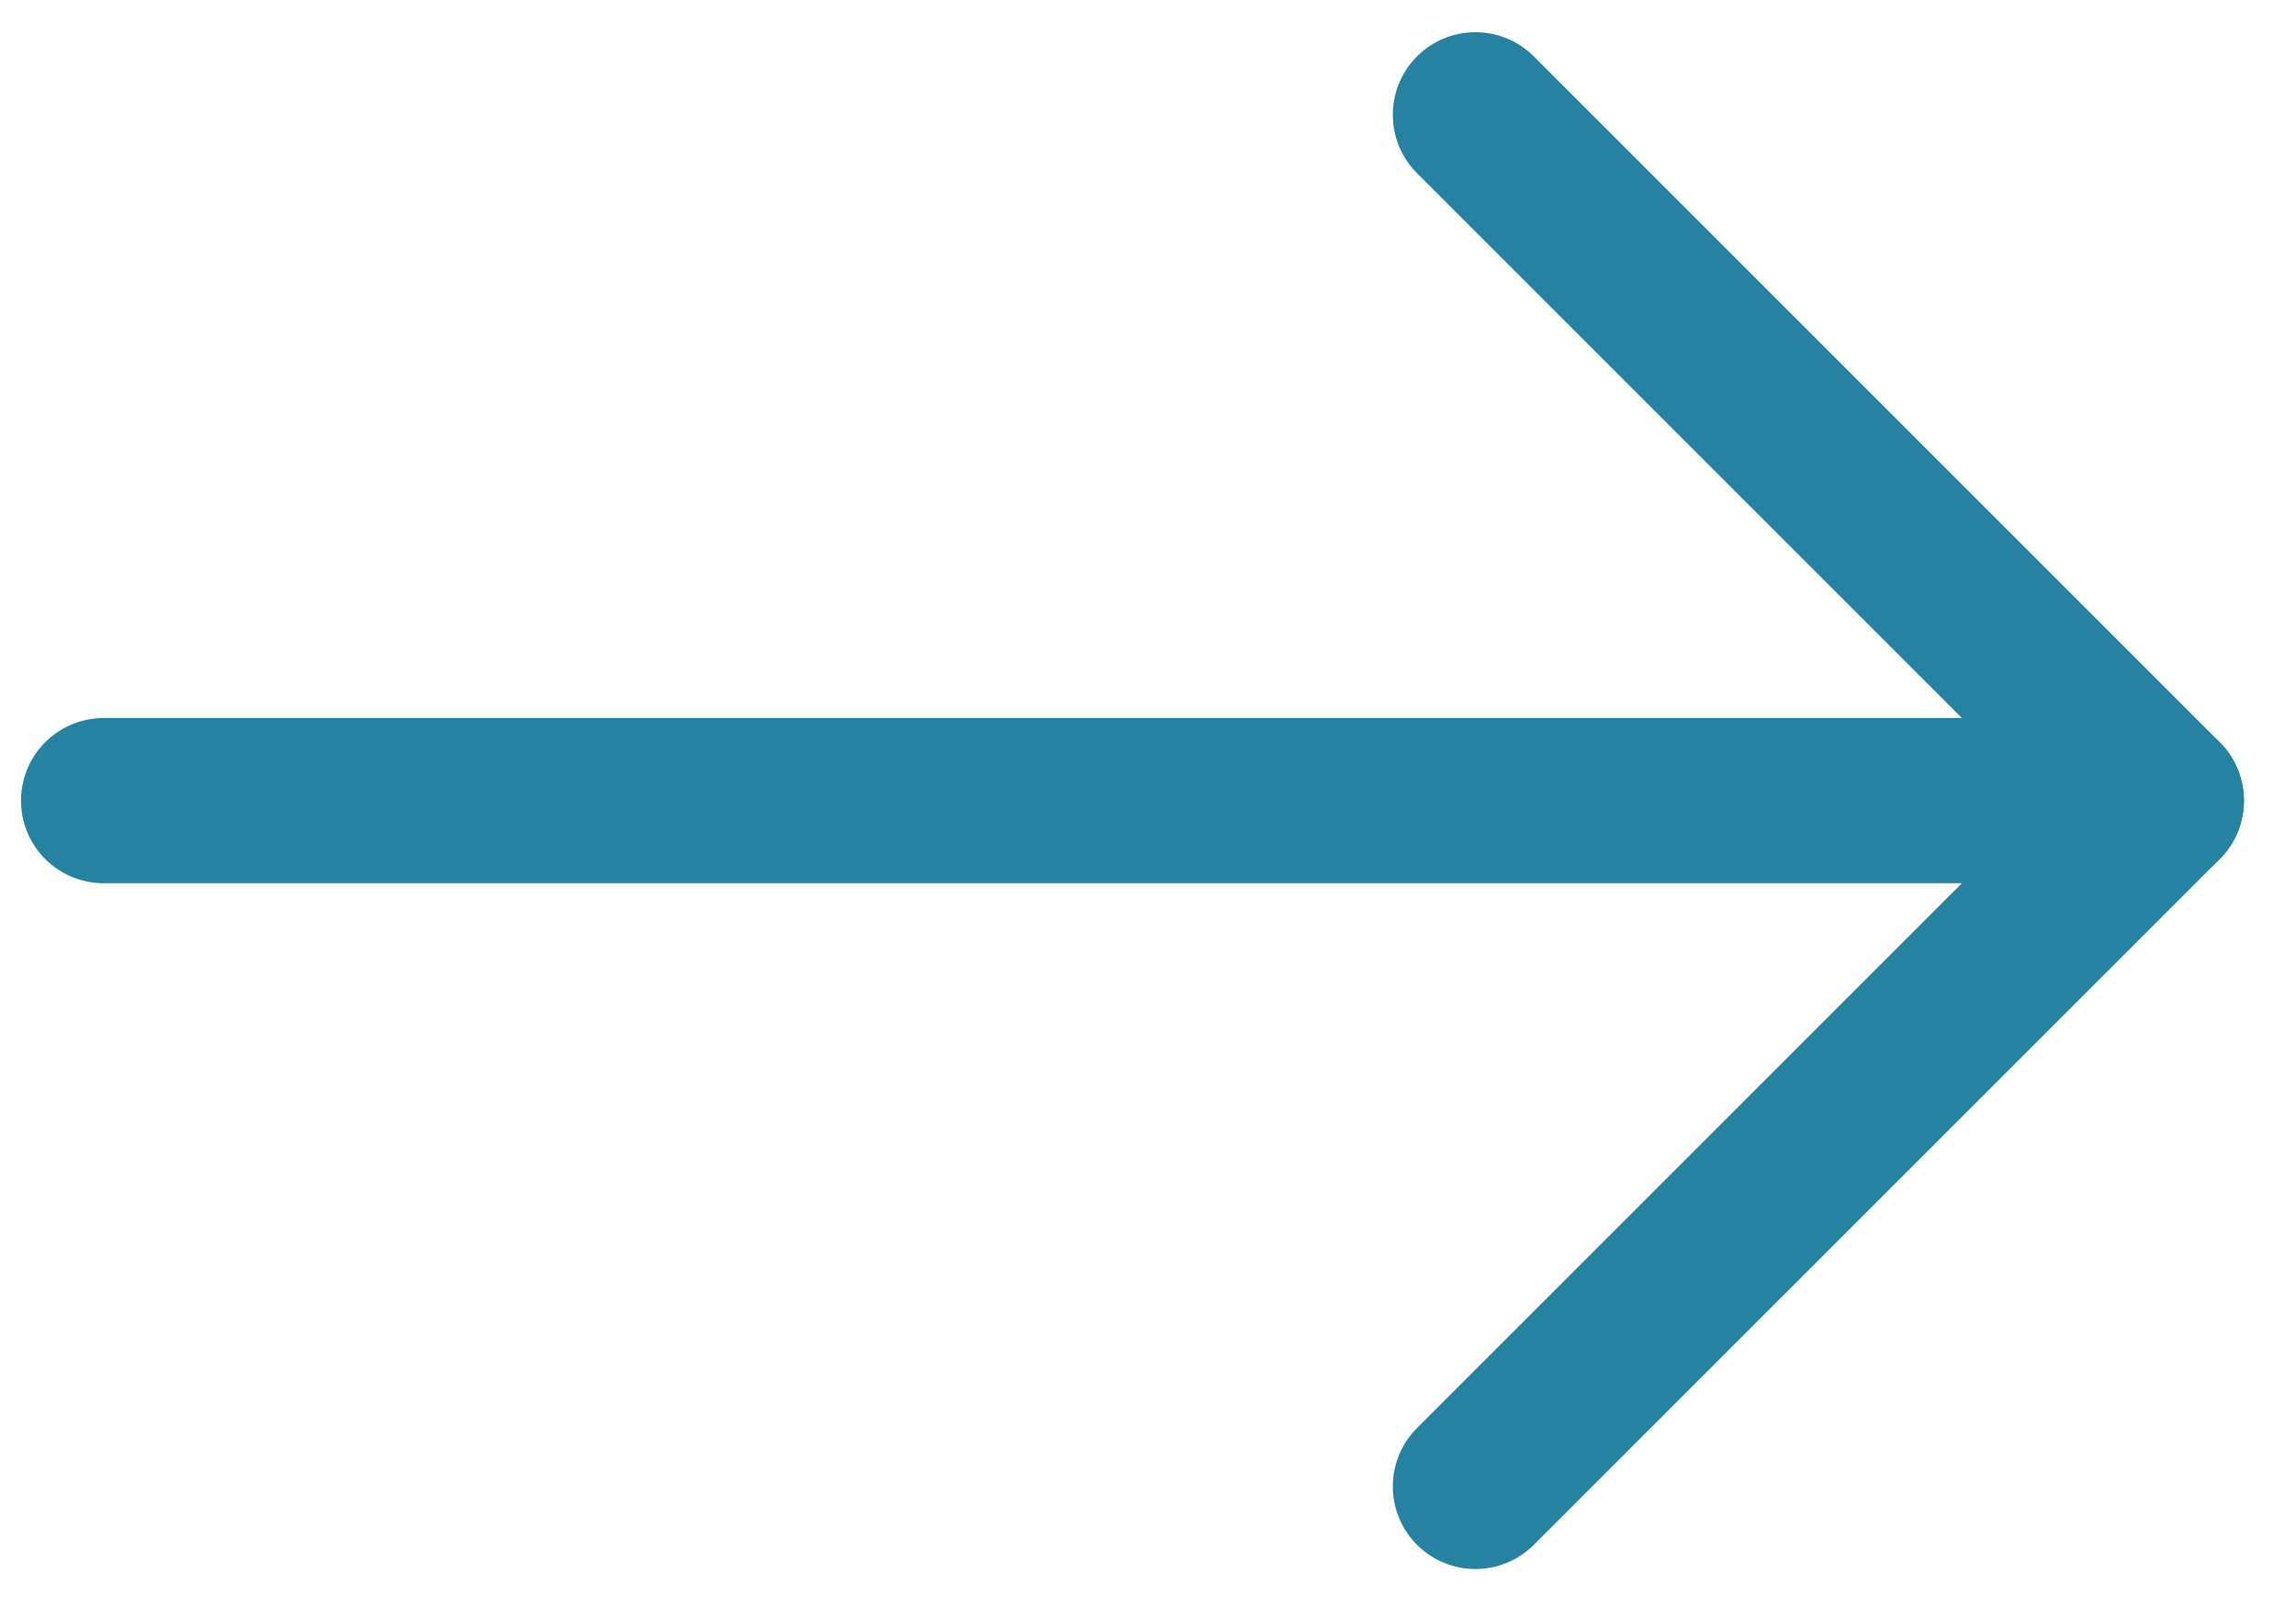
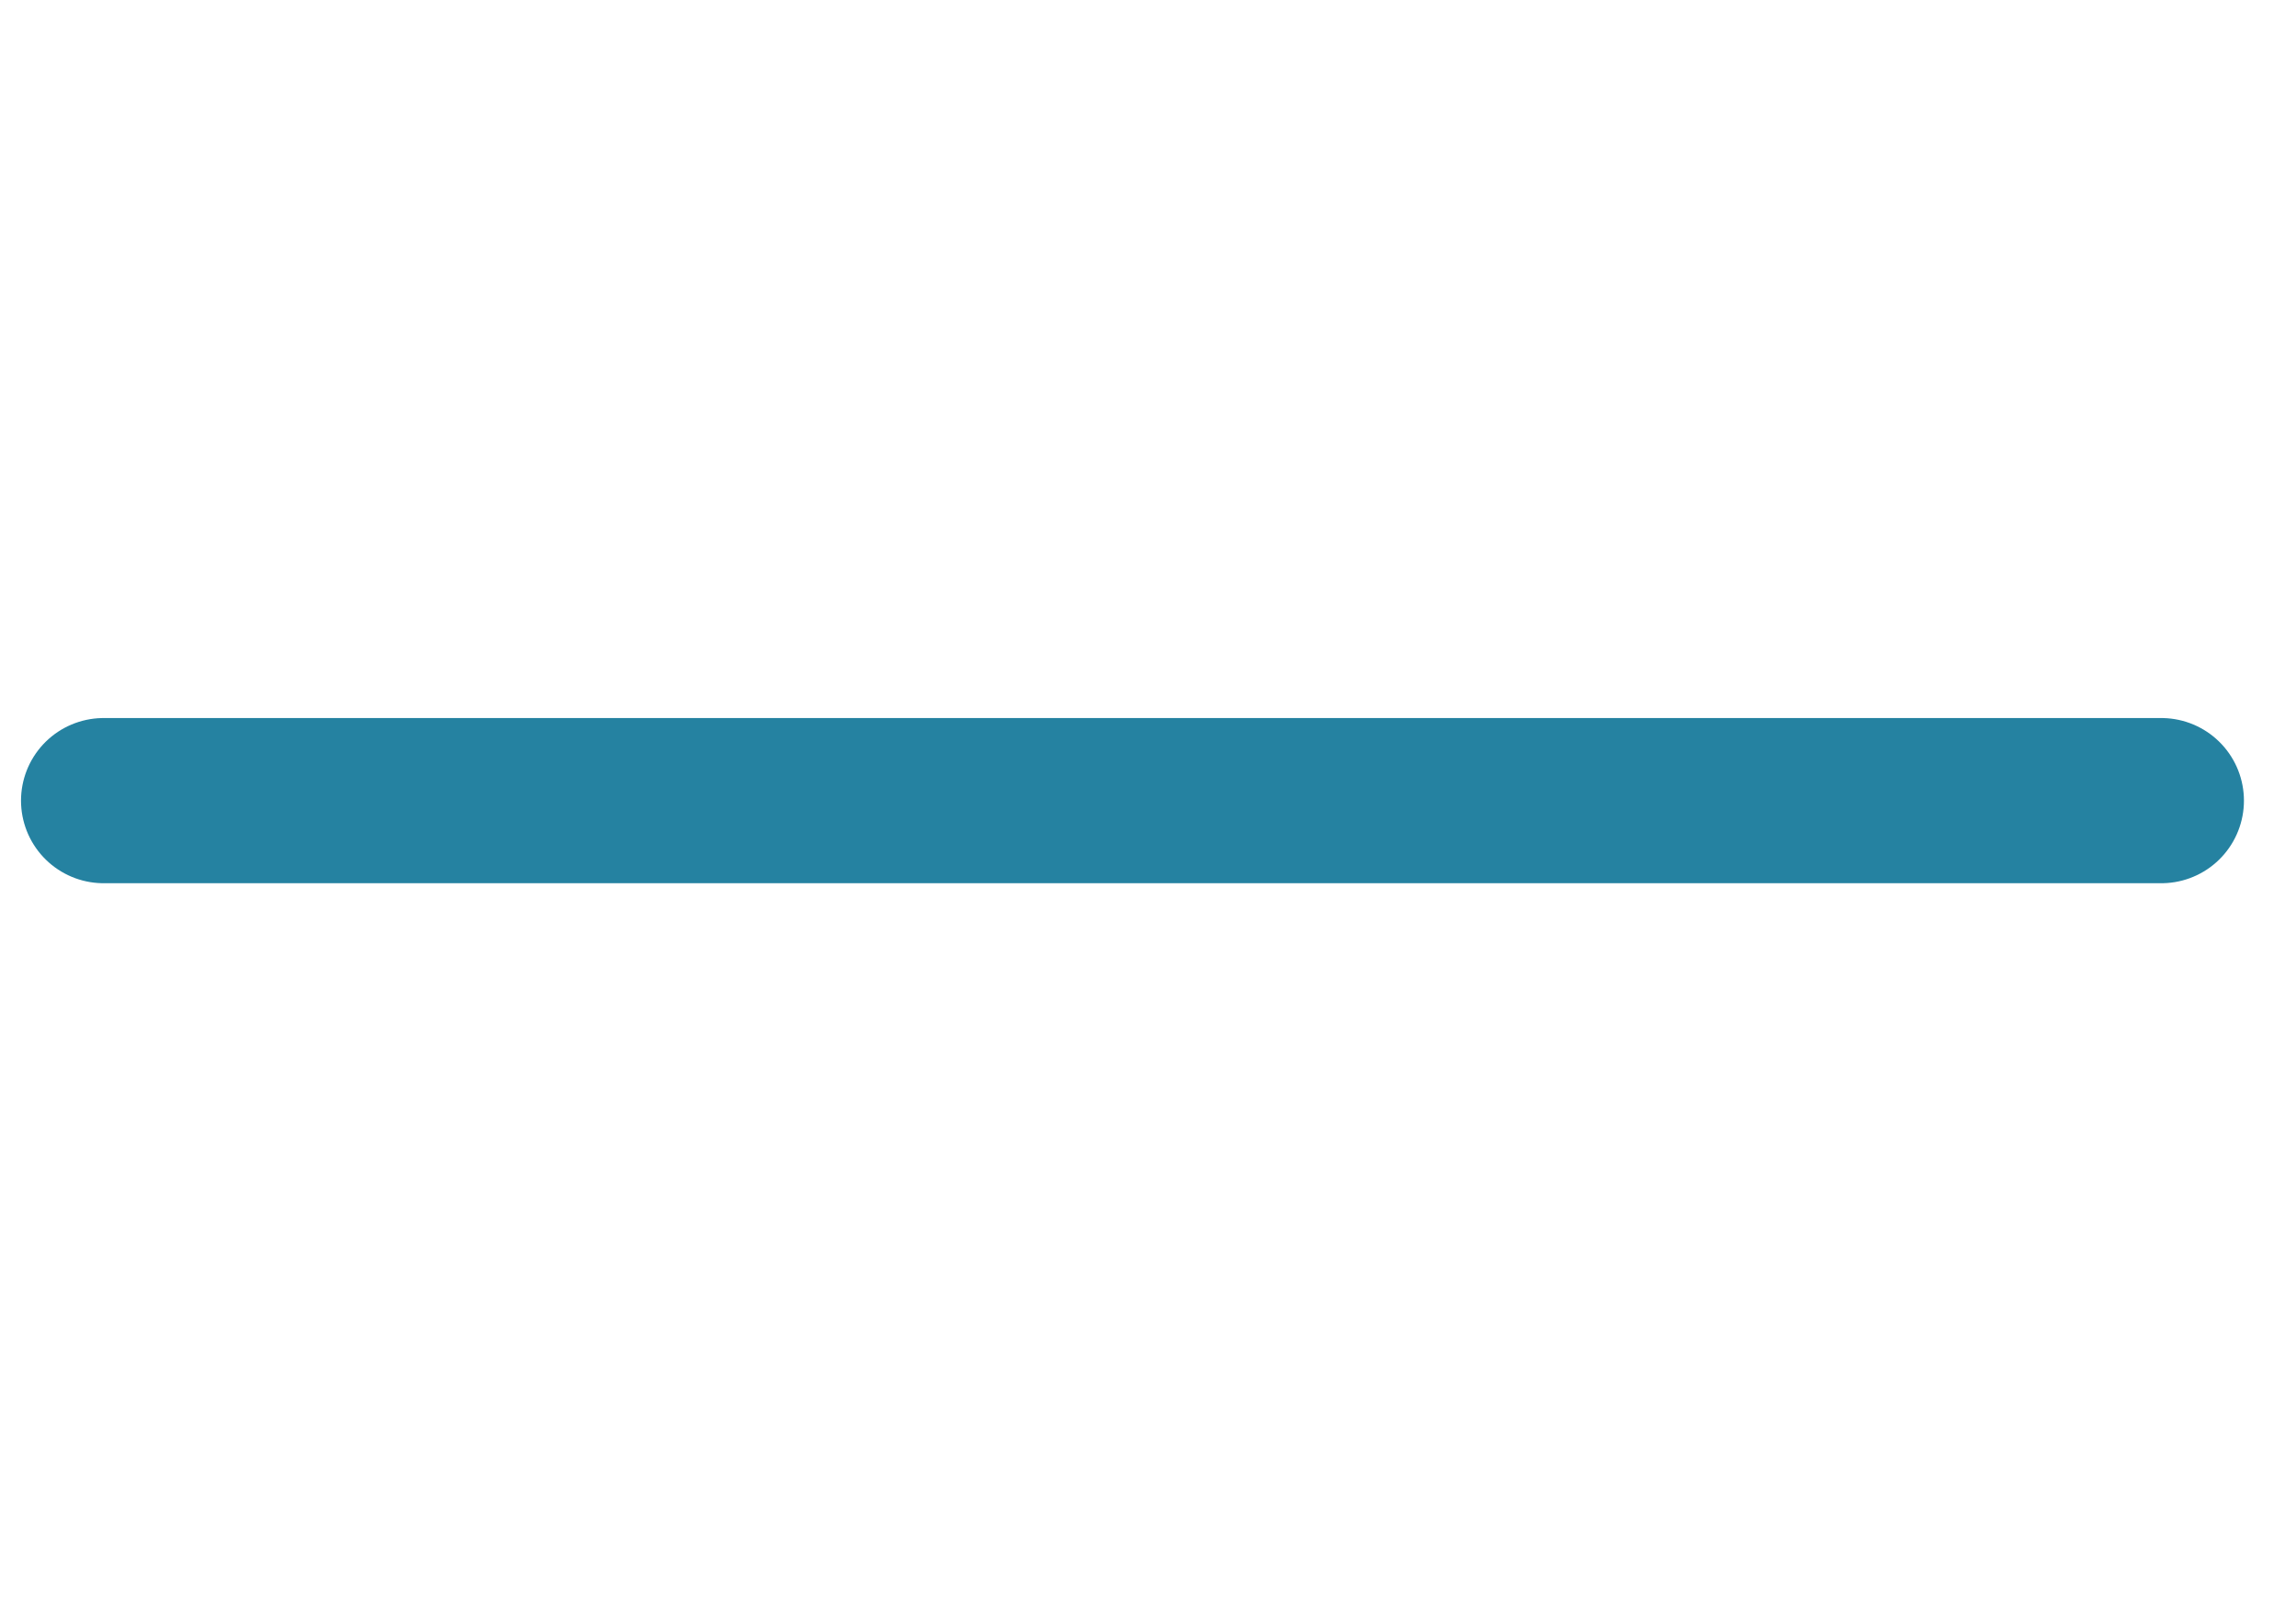
<svg xmlns="http://www.w3.org/2000/svg" width="40" height="28" viewBox="0 0 40 28" fill="none">
  <path d="M37.654 13.95H1.805" stroke="#2582A1" stroke-width="2.878" stroke-linecap="round" stroke-linejoin="round" />
-   <path d="M25.704 2L37.654 13.95L25.704 25.899" stroke="#2582A1" stroke-width="2.878" stroke-linecap="round" stroke-linejoin="round" />
</svg>